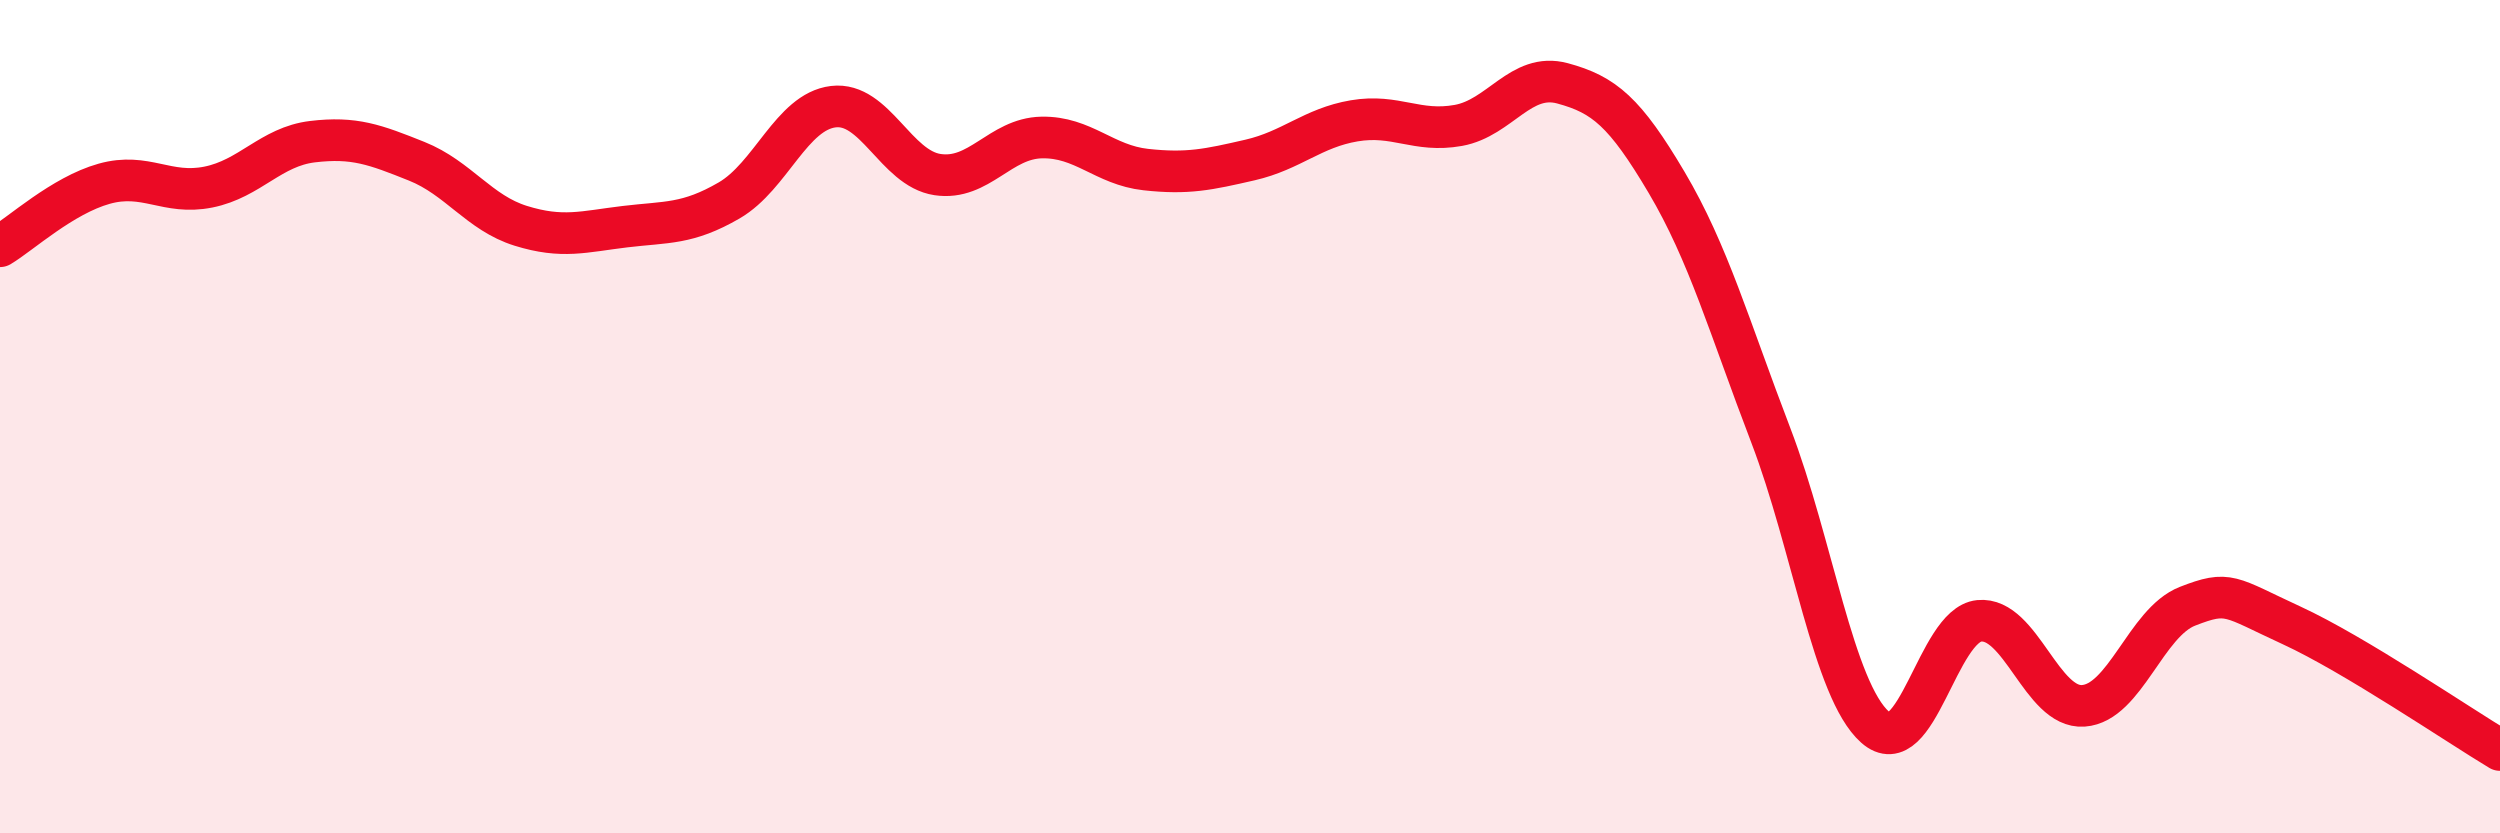
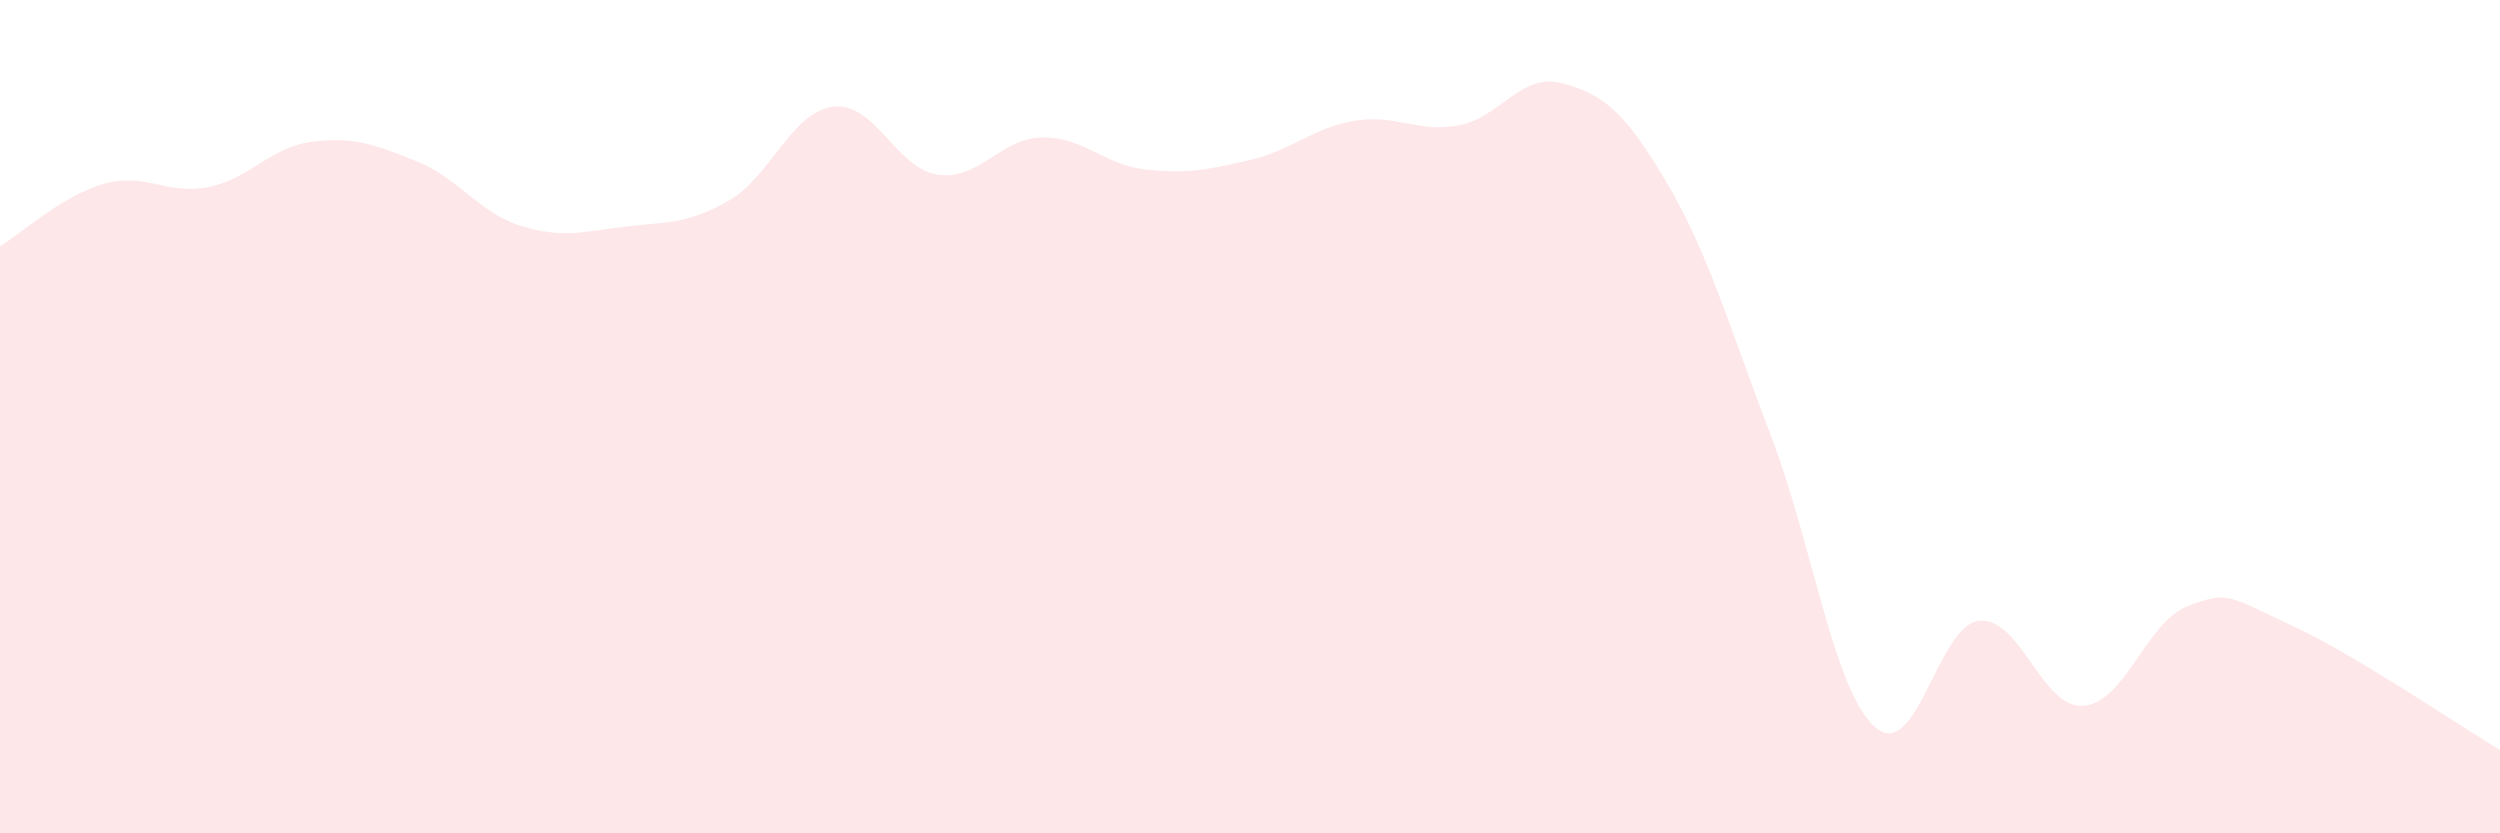
<svg xmlns="http://www.w3.org/2000/svg" width="60" height="20" viewBox="0 0 60 20">
  <path d="M 0,5.91 C 0.5,5.61 1.5,4.69 2.5,4.41 C 3.5,4.13 4,4.69 5,4.49 C 6,4.29 6.5,3.52 7.5,3.4 C 8.5,3.28 9,3.47 10,3.87 C 11,4.27 11.5,5.11 12.5,5.42 C 13.5,5.73 14,5.56 15,5.44 C 16,5.32 16.5,5.39 17.5,4.81 C 18.5,4.23 19,2.68 20,2.56 C 21,2.44 21.5,4.04 22.5,4.19 C 23.5,4.34 24,3.32 25,3.3 C 26,3.28 26.5,3.96 27.5,4.07 C 28.5,4.18 29,4.07 30,3.84 C 31,3.61 31.5,3.07 32.5,2.9 C 33.5,2.73 34,3.19 35,3.01 C 36,2.83 36.5,1.73 37.5,2 C 38.5,2.27 39,2.69 40,4.38 C 41,6.07 41.5,7.84 42.5,10.45 C 43.5,13.06 44,16.56 45,17.45 C 46,18.34 46.5,15 47.5,14.9 C 48.5,14.8 49,17.01 50,16.94 C 51,16.87 51.5,14.94 52.5,14.55 C 53.5,14.16 53.5,14.32 55,15.01 C 56.5,15.7 59,17.4 60,18L60 20L0 20Z" fill="#EB0A25" opacity="0.1" stroke-linecap="round" stroke-linejoin="round" />
-   <path d="M 0,5.91 C 0.5,5.61 1.5,4.69 2.5,4.41 C 3.5,4.13 4,4.69 5,4.49 C 6,4.29 6.5,3.52 7.5,3.4 C 8.5,3.28 9,3.47 10,3.87 C 11,4.27 11.5,5.11 12.5,5.42 C 13.5,5.73 14,5.56 15,5.44 C 16,5.32 16.5,5.39 17.5,4.81 C 18.5,4.23 19,2.68 20,2.56 C 21,2.44 21.5,4.04 22.5,4.19 C 23.5,4.34 24,3.32 25,3.3 C 26,3.28 26.5,3.96 27.5,4.07 C 28.5,4.18 29,4.07 30,3.84 C 31,3.61 31.5,3.07 32.5,2.9 C 33.5,2.73 34,3.19 35,3.01 C 36,2.83 36.5,1.73 37.5,2 C 38.5,2.27 39,2.69 40,4.38 C 41,6.07 41.5,7.84 42.5,10.45 C 43.5,13.06 44,16.56 45,17.45 C 46,18.34 46.5,15 47.5,14.9 C 48.5,14.8 49,17.01 50,16.94 C 51,16.87 51.5,14.94 52.5,14.55 C 53.5,14.16 53.5,14.32 55,15.01 C 56.5,15.7 59,17.4 60,18" stroke="#EB0A25" stroke-width="1" fill="none" stroke-linecap="round" stroke-linejoin="round" />
</svg>